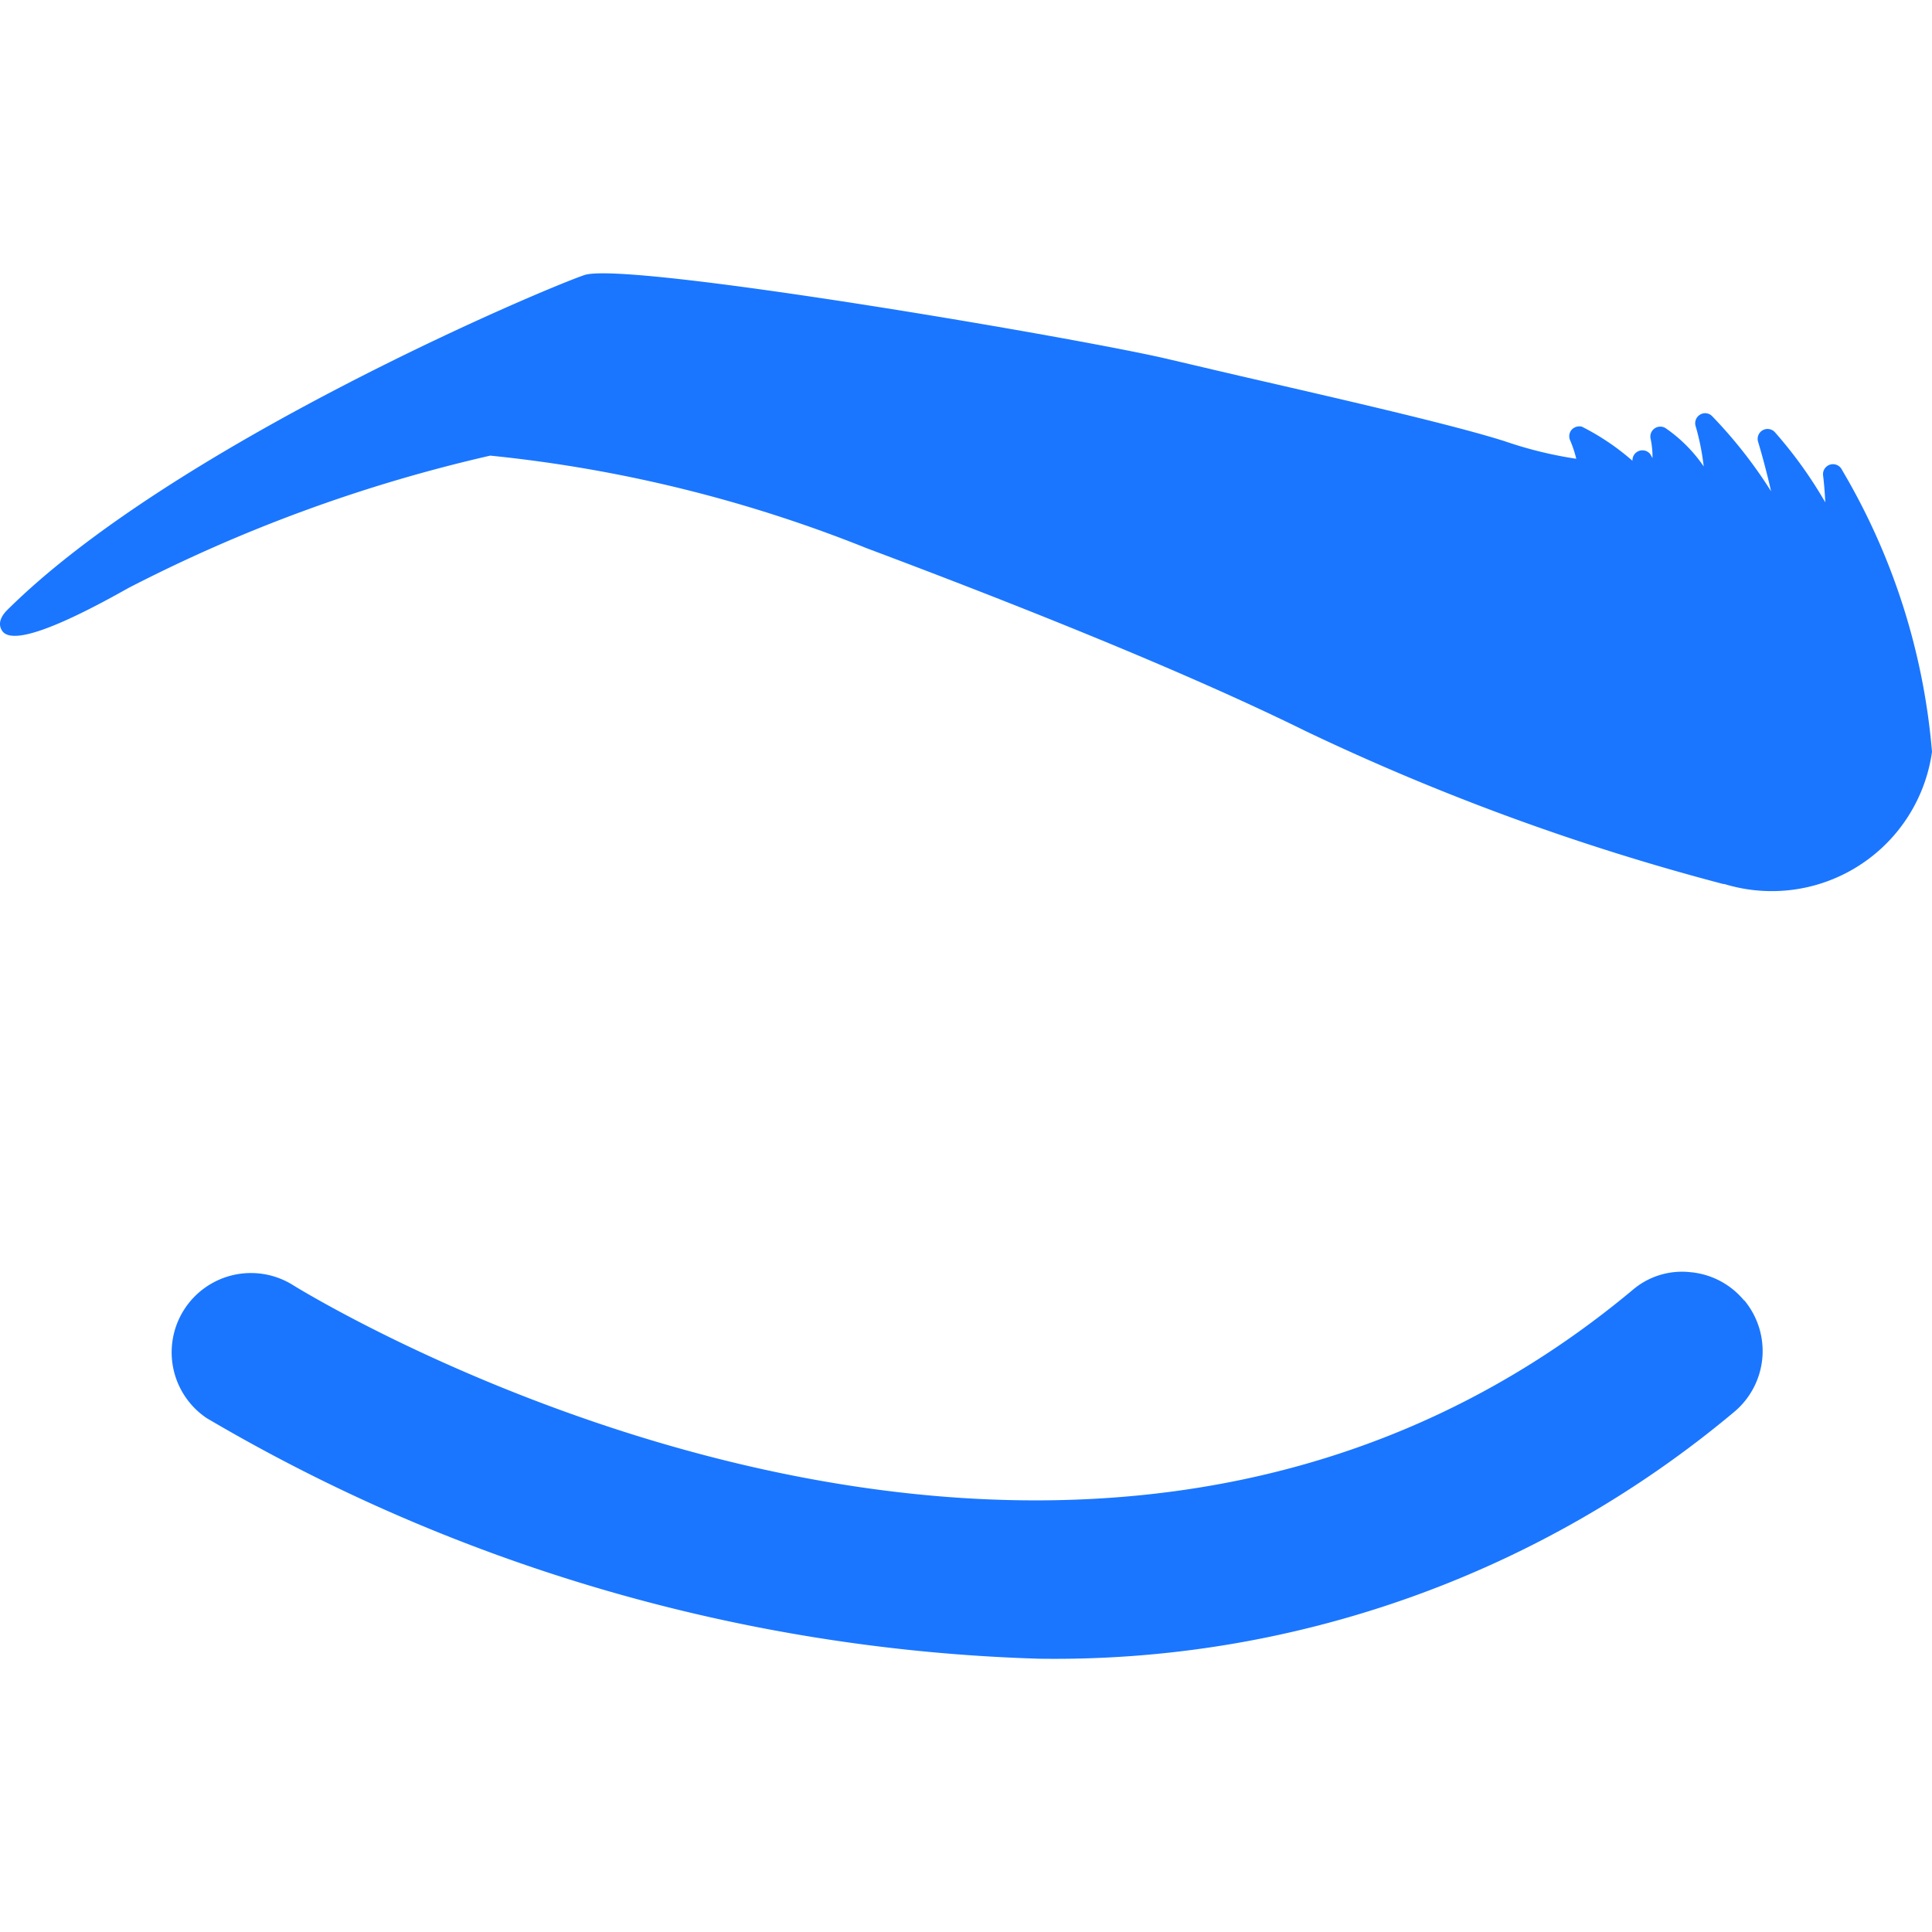
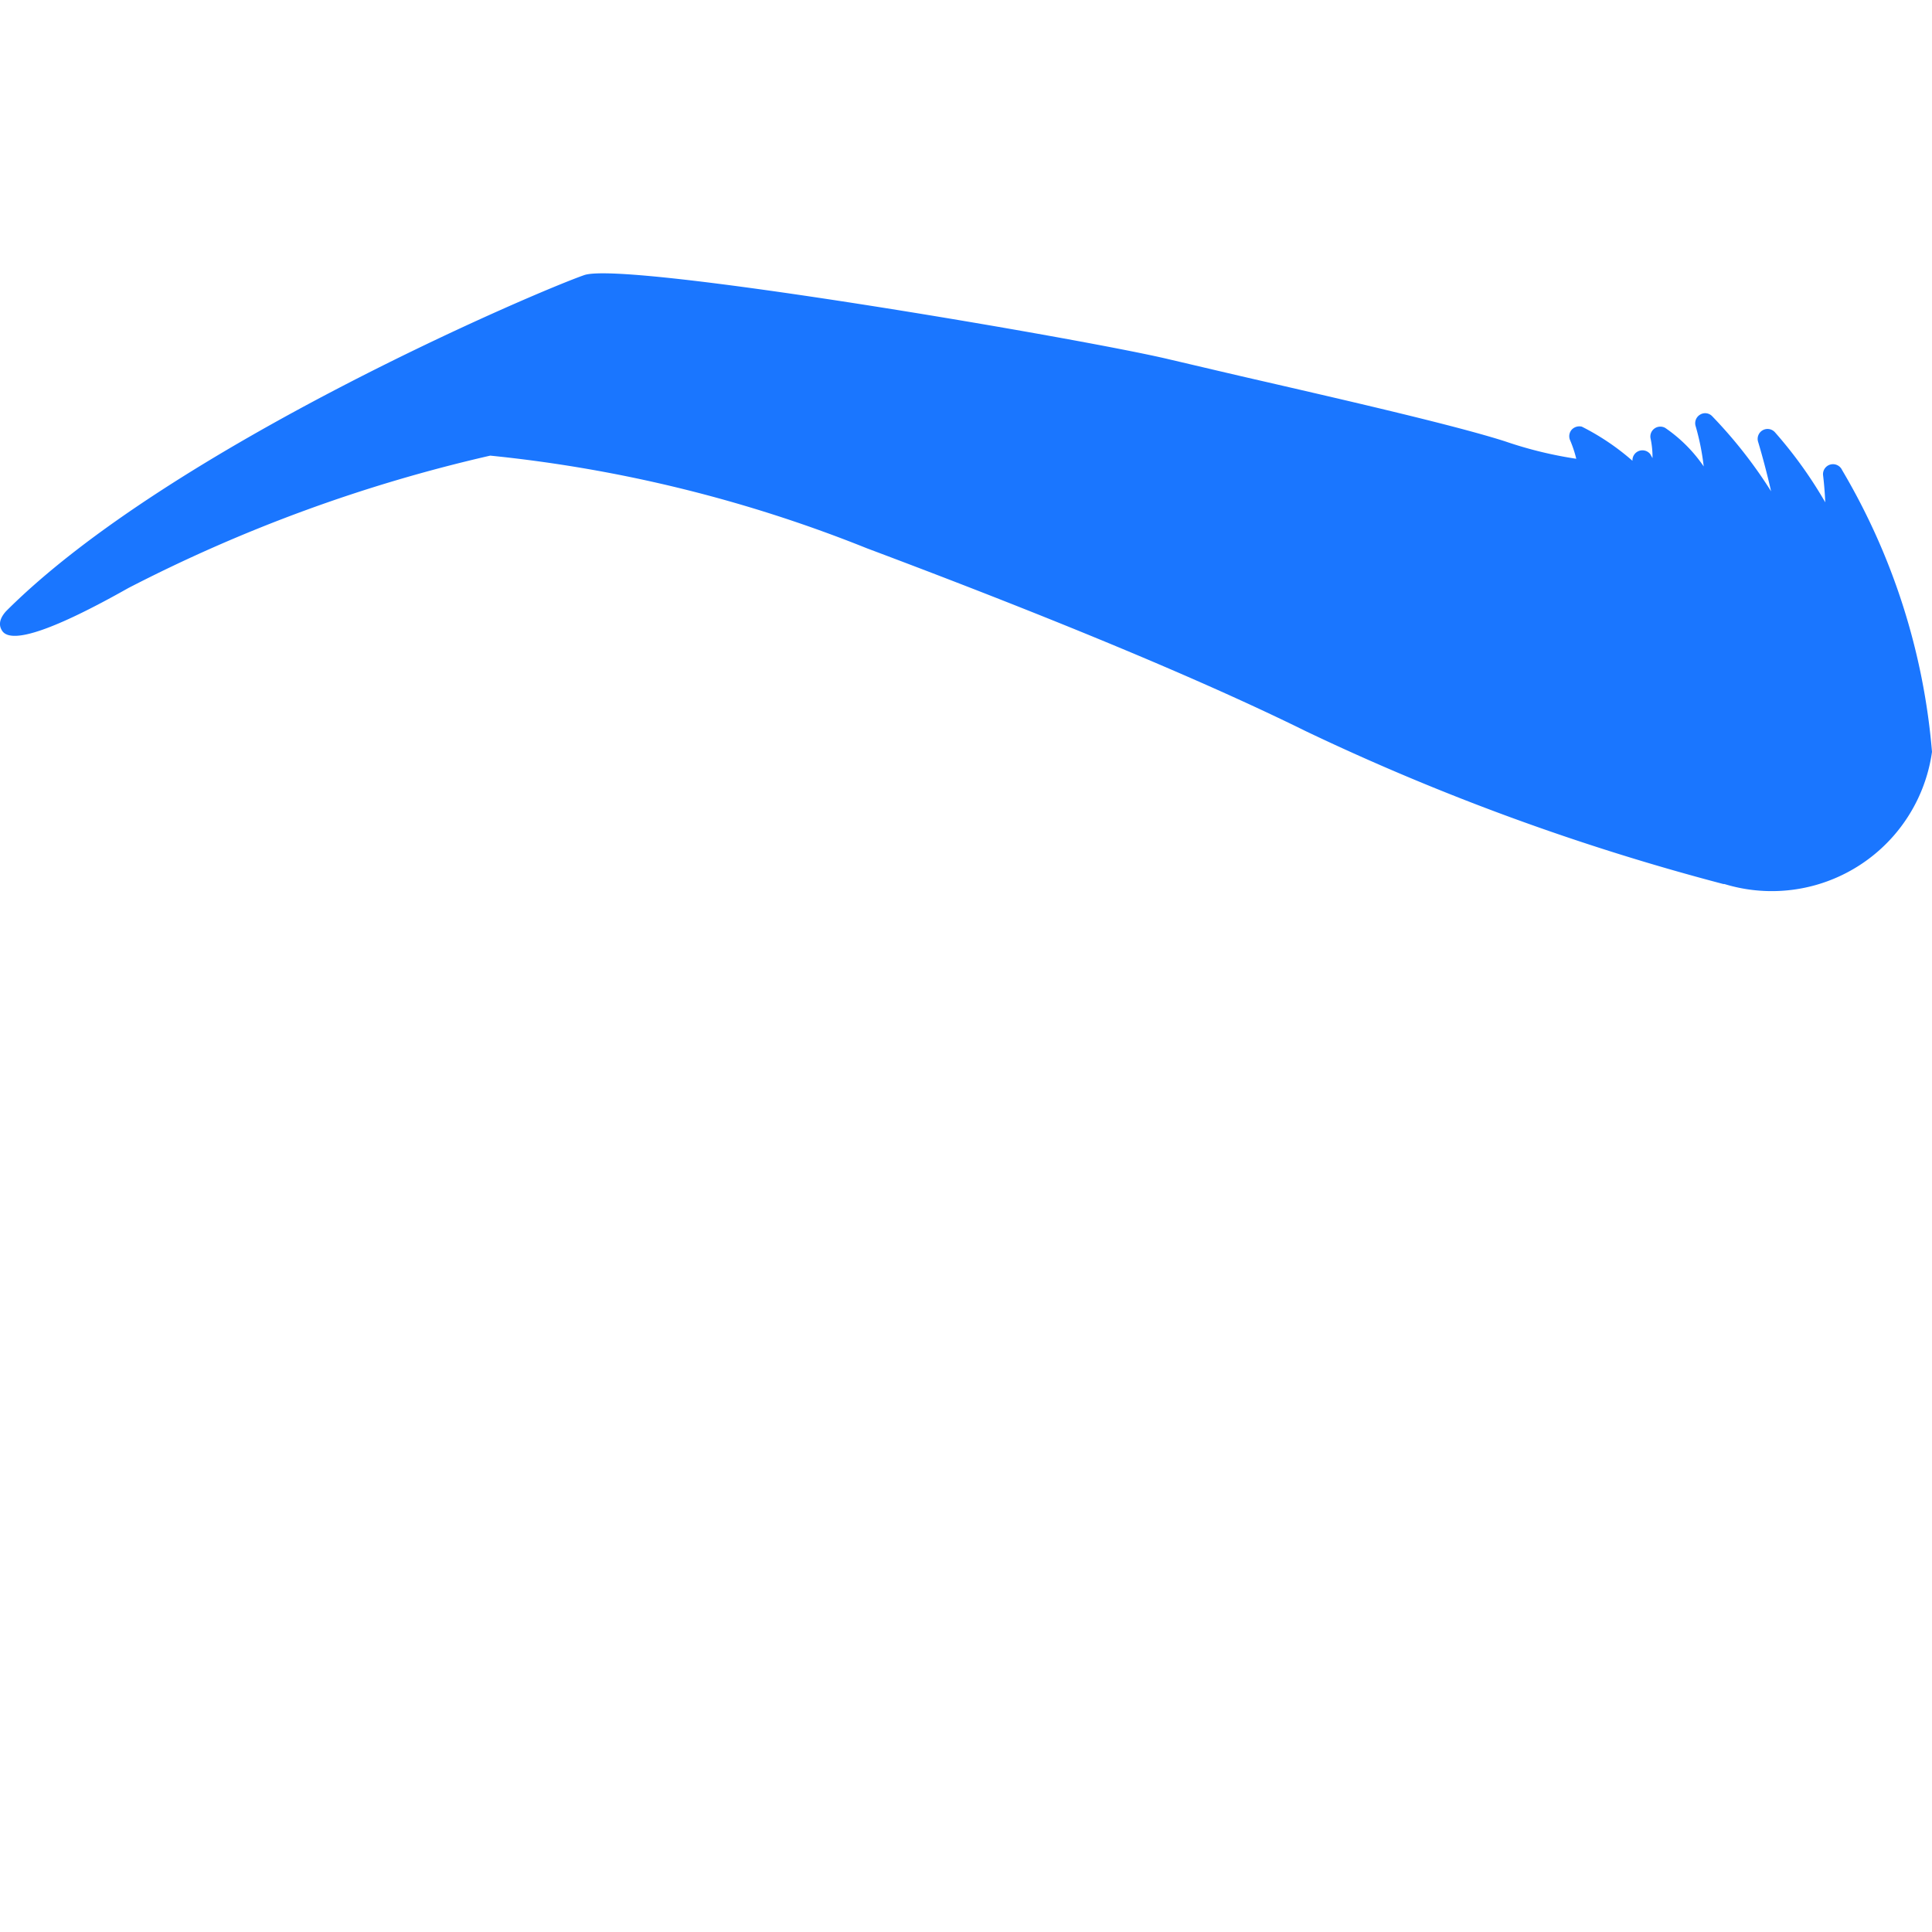
<svg xmlns="http://www.w3.org/2000/svg" id="Слой_1" data-name="Слой 1" viewBox="0 0 24 24">
  <defs>
    <style>.cls-1{fill:#1a76ff;}</style>
  </defs>
  <title>253</title>
  <path class="cls-1" d="M22.883,5.839a.124.124,0,0,0-.236.066s.019.146.027.335a5.374,5.374,0,0,0-.624-.869.123.123,0,0,0-.21.118c.051.169.113.4.161.614a5.781,5.781,0,0,0-.732-.933.12.12,0,0,0-.15-.019.123.123,0,0,0-.055.143,3.021,3.021,0,0,1,.1.5,1.83,1.83,0,0,0-.479-.479.125.125,0,0,0-.135.01.122.122,0,0,0-.045.127,1.1,1.1,0,0,1,.023.239L20.5,5.641a.124.124,0,0,0-.221.083,3,3,0,0,0-.629-.424.13.13,0,0,0-.126.038.124.124,0,0,0-.02.13,1.475,1.475,0,0,1,.077.231,5.022,5.022,0,0,1-.889-.218c-.6-.191-1.854-.481-2.962-.736-.439-.1-.858-.2-1.21-.282-1.049-.251-6.734-1.224-7.261-1.046C6.709,3.606,2.115,5.553.076,7.592-.037,7.717,0,7.8.033,7.845c.125.155.65-.026,1.561-.54A19.024,19.024,0,0,1,6.09,5.66a17.2,17.2,0,0,1,4.681,1.152c2.34.878,4.173,1.641,5.448,2.27a29.315,29.315,0,0,0,5.19,1.9.056.056,0,0,1,.013,0A2.01,2.01,0,0,0,24,9.34,8.212,8.212,0,0,0,22.883,5.839Z" />
-   <path class="cls-1" d="M21.664,16.153a.978.978,0,0,0-.67-.35.942.942,0,0,0-.716.224c-7.062,5.888-16.561-.013-16.658-.075a.985.985,0,0,0-1.053,1.664A21.656,21.656,0,0,0,12.9,20.605a13.14,13.14,0,0,0,8.643-3.066.985.985,0,0,0,.125-1.386Z" />
</svg>